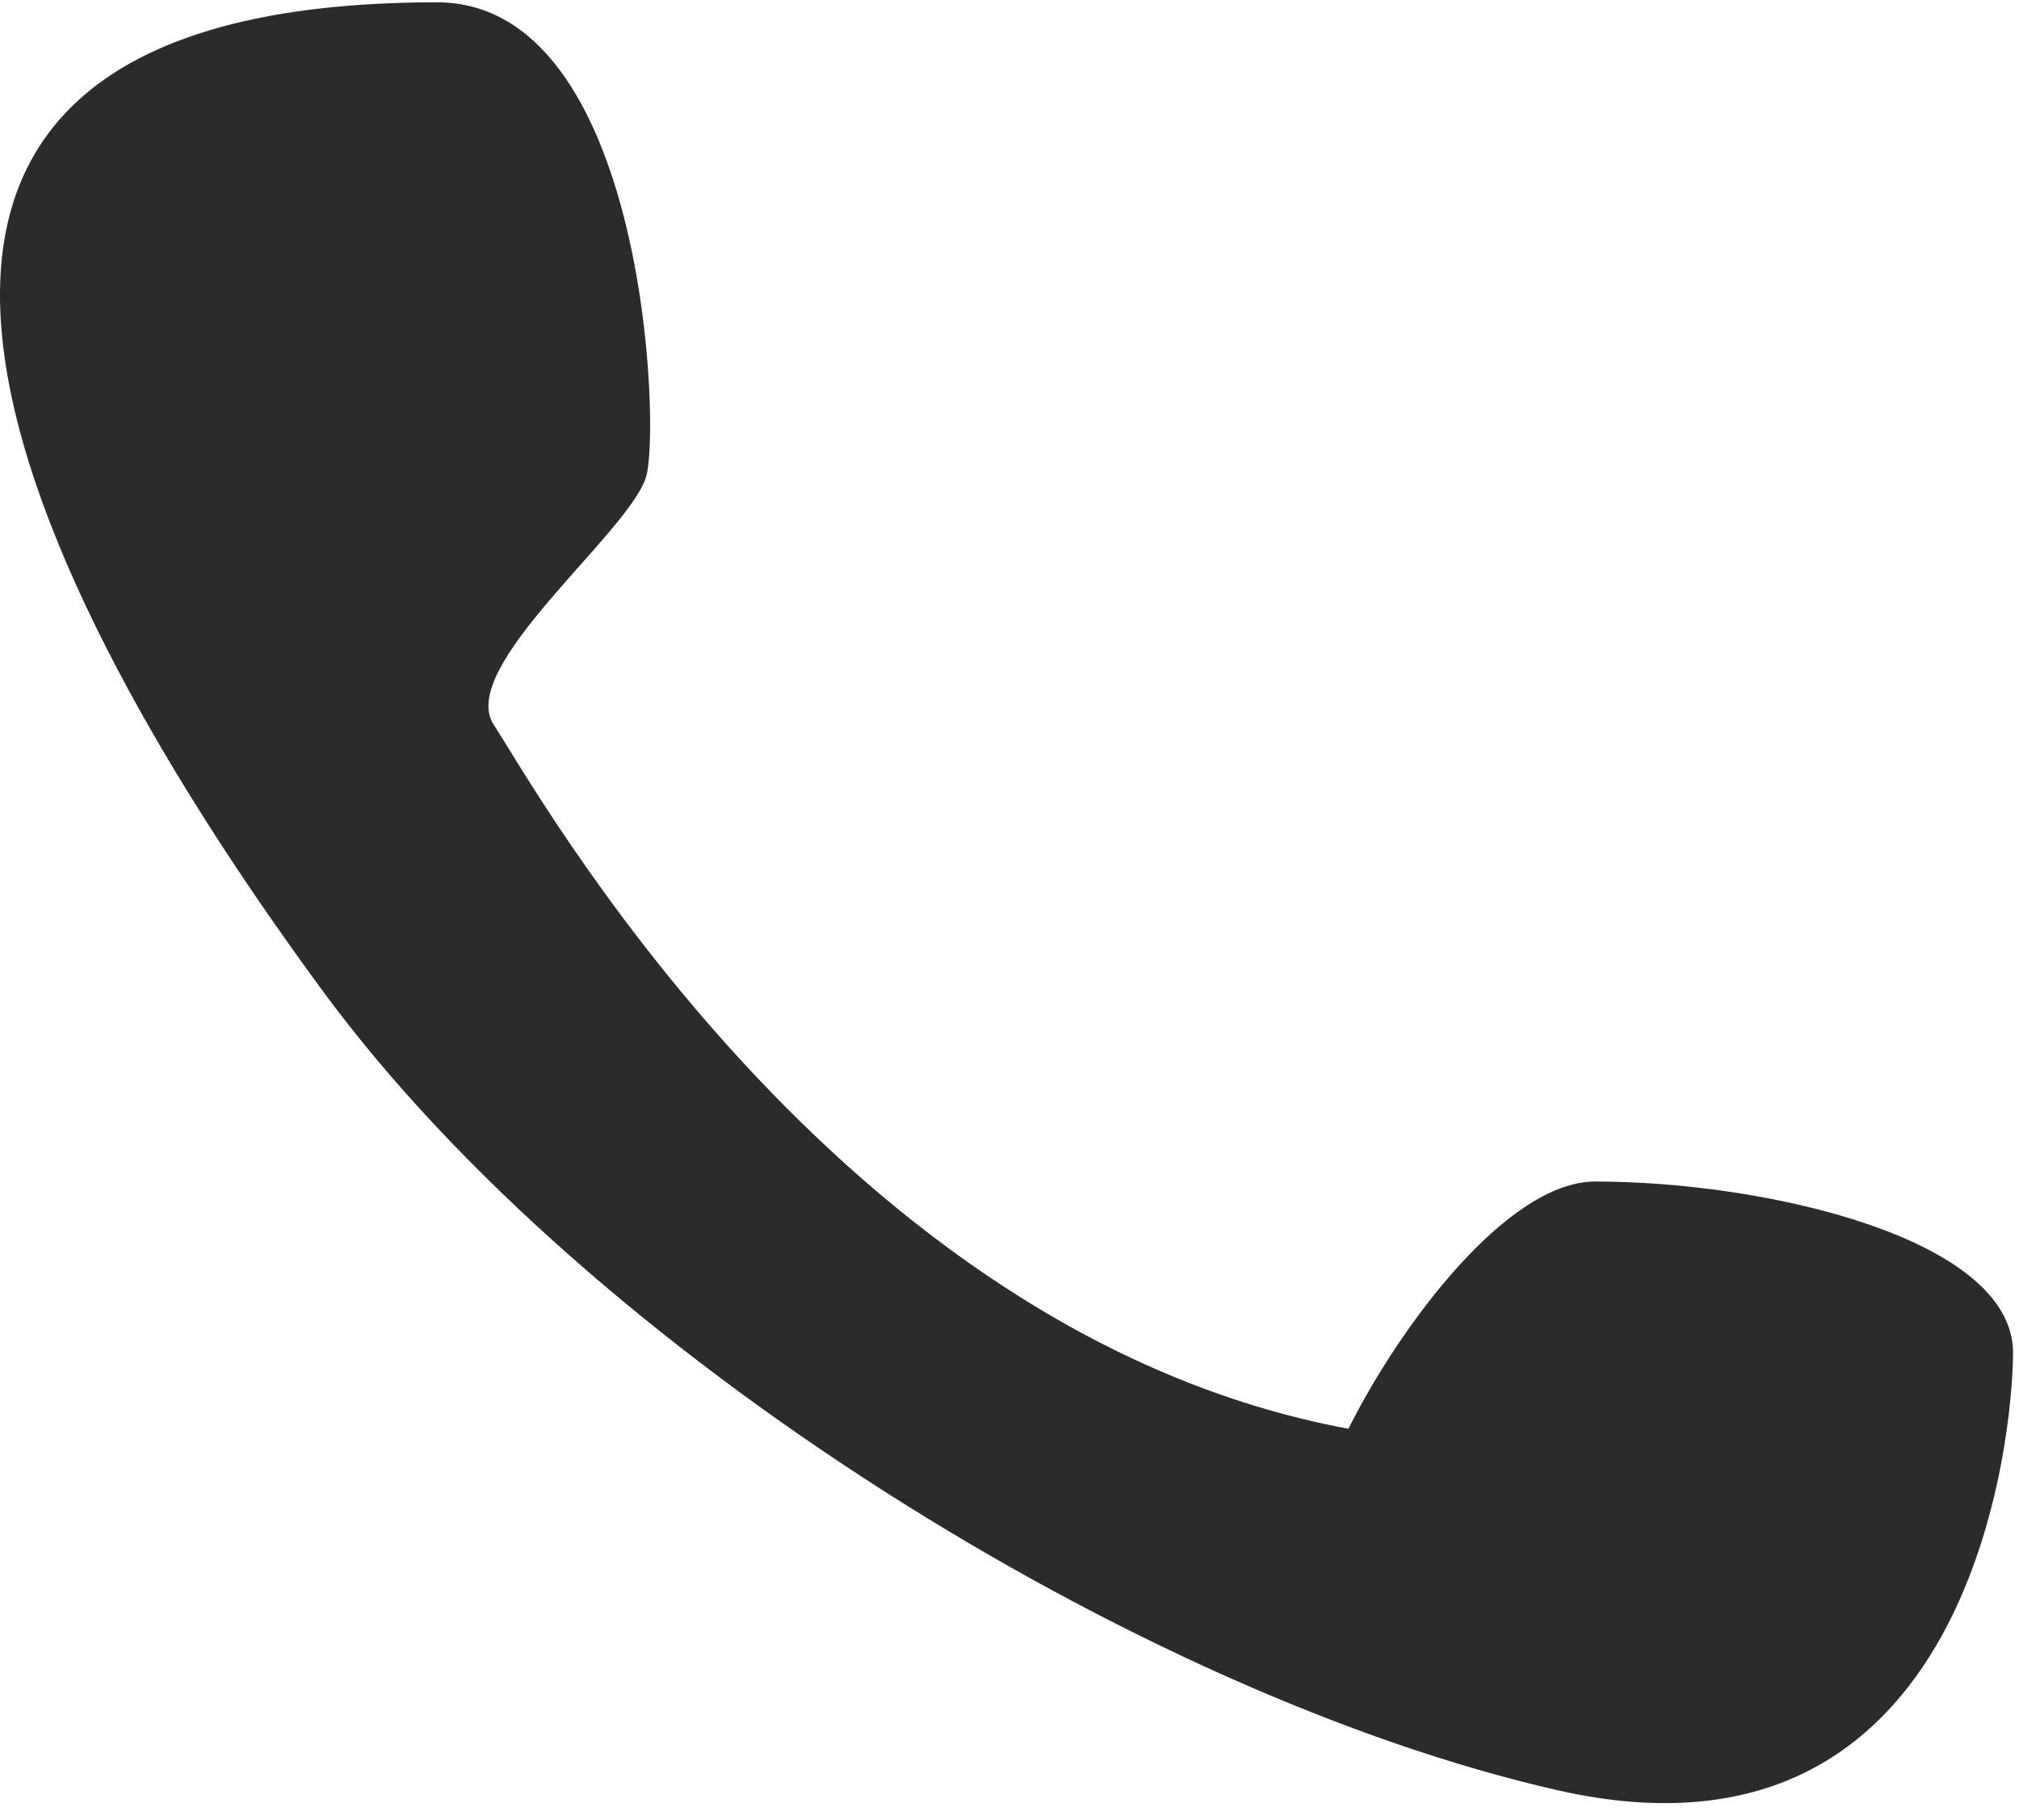
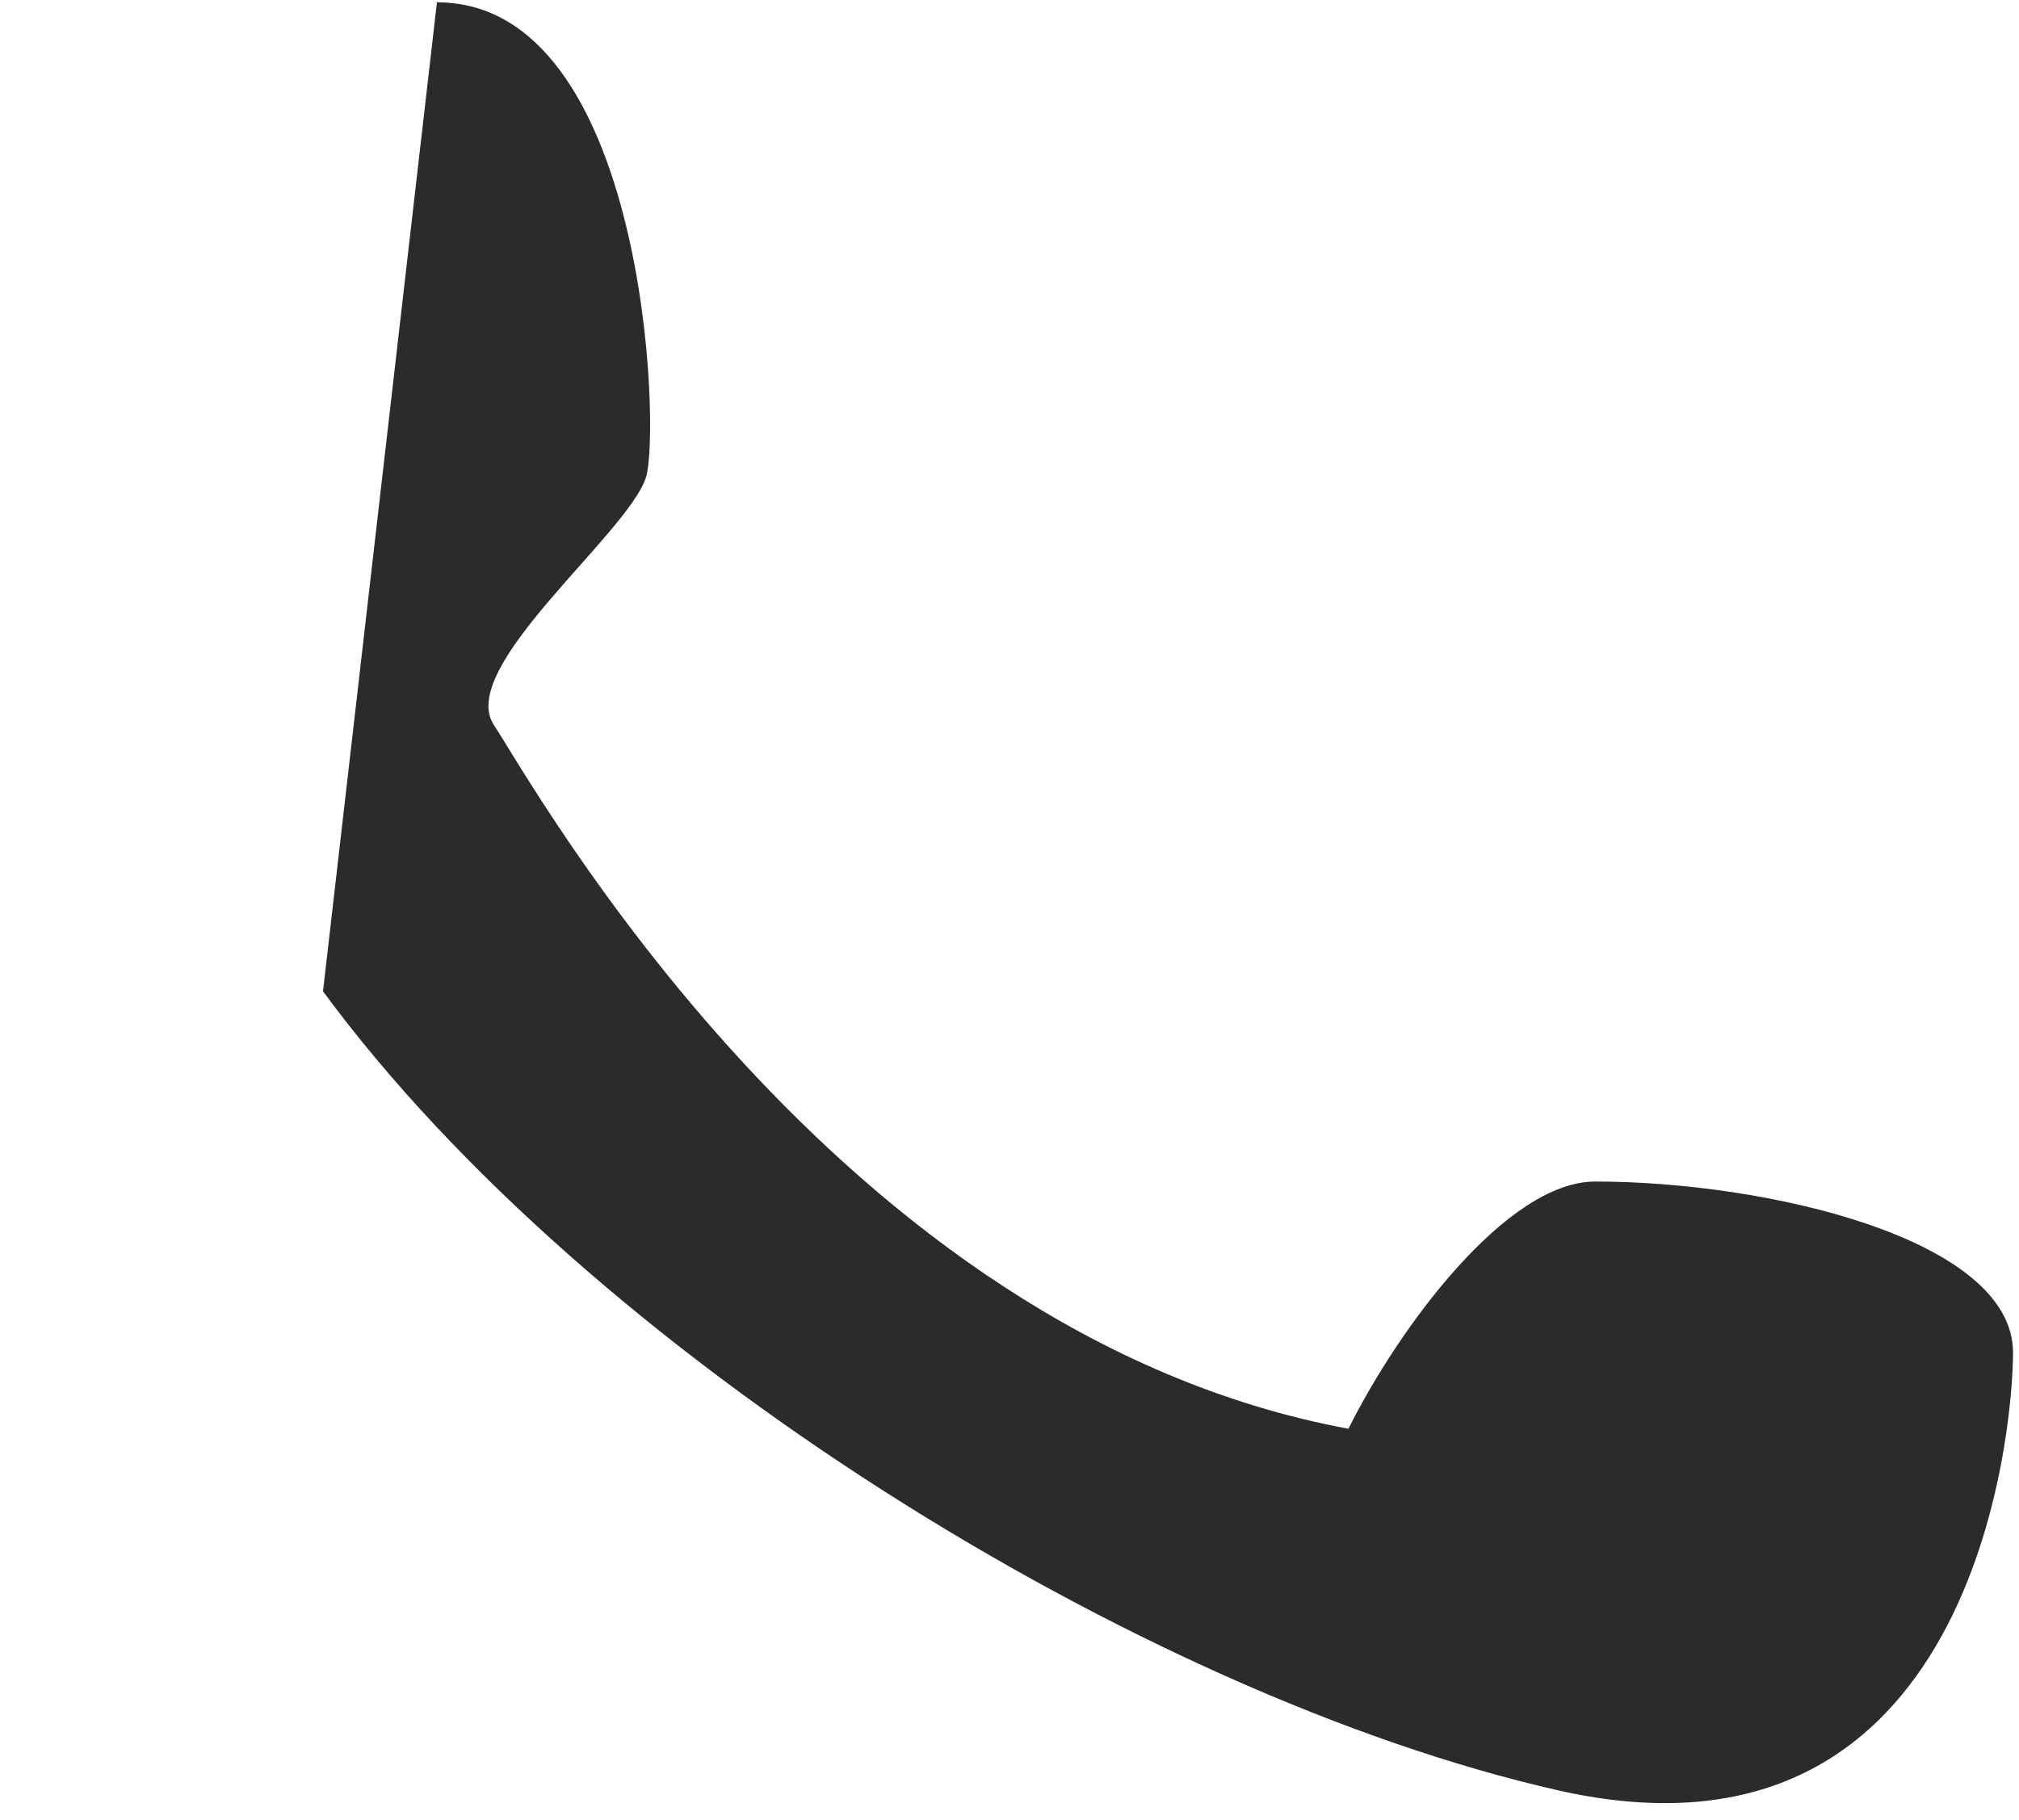
<svg xmlns="http://www.w3.org/2000/svg" width="61" height="55" viewBox="0 0 61 55" fill="none">
-   <path d="M13.201 0.07C19.512 0.07 19.971 13.059 19.512 14.438C18.939 16.163 13.775 20.186 14.923 21.91C16.07 23.634 25.25 40.302 40.74 43.175C42.27 40.11 45.522 35.704 48.198 35.704C53.361 35.704 60.82 37.428 60.82 40.877C60.82 43.175 59.672 56.969 47.051 54.096C34.429 51.222 17.791 40.877 9.759 29.956C1.991 19.395 -9.173 0.07 13.201 0.07Z" fill="#2B2B2B" />
+   <path d="M13.201 0.07C19.512 0.07 19.971 13.059 19.512 14.438C18.939 16.163 13.775 20.186 14.923 21.91C16.07 23.634 25.25 40.302 40.74 43.175C42.27 40.11 45.522 35.704 48.198 35.704C53.361 35.704 60.82 37.428 60.82 40.877C60.82 43.175 59.672 56.969 47.051 54.096C34.429 51.222 17.791 40.877 9.759 29.956Z" fill="#2B2B2B" />
</svg>